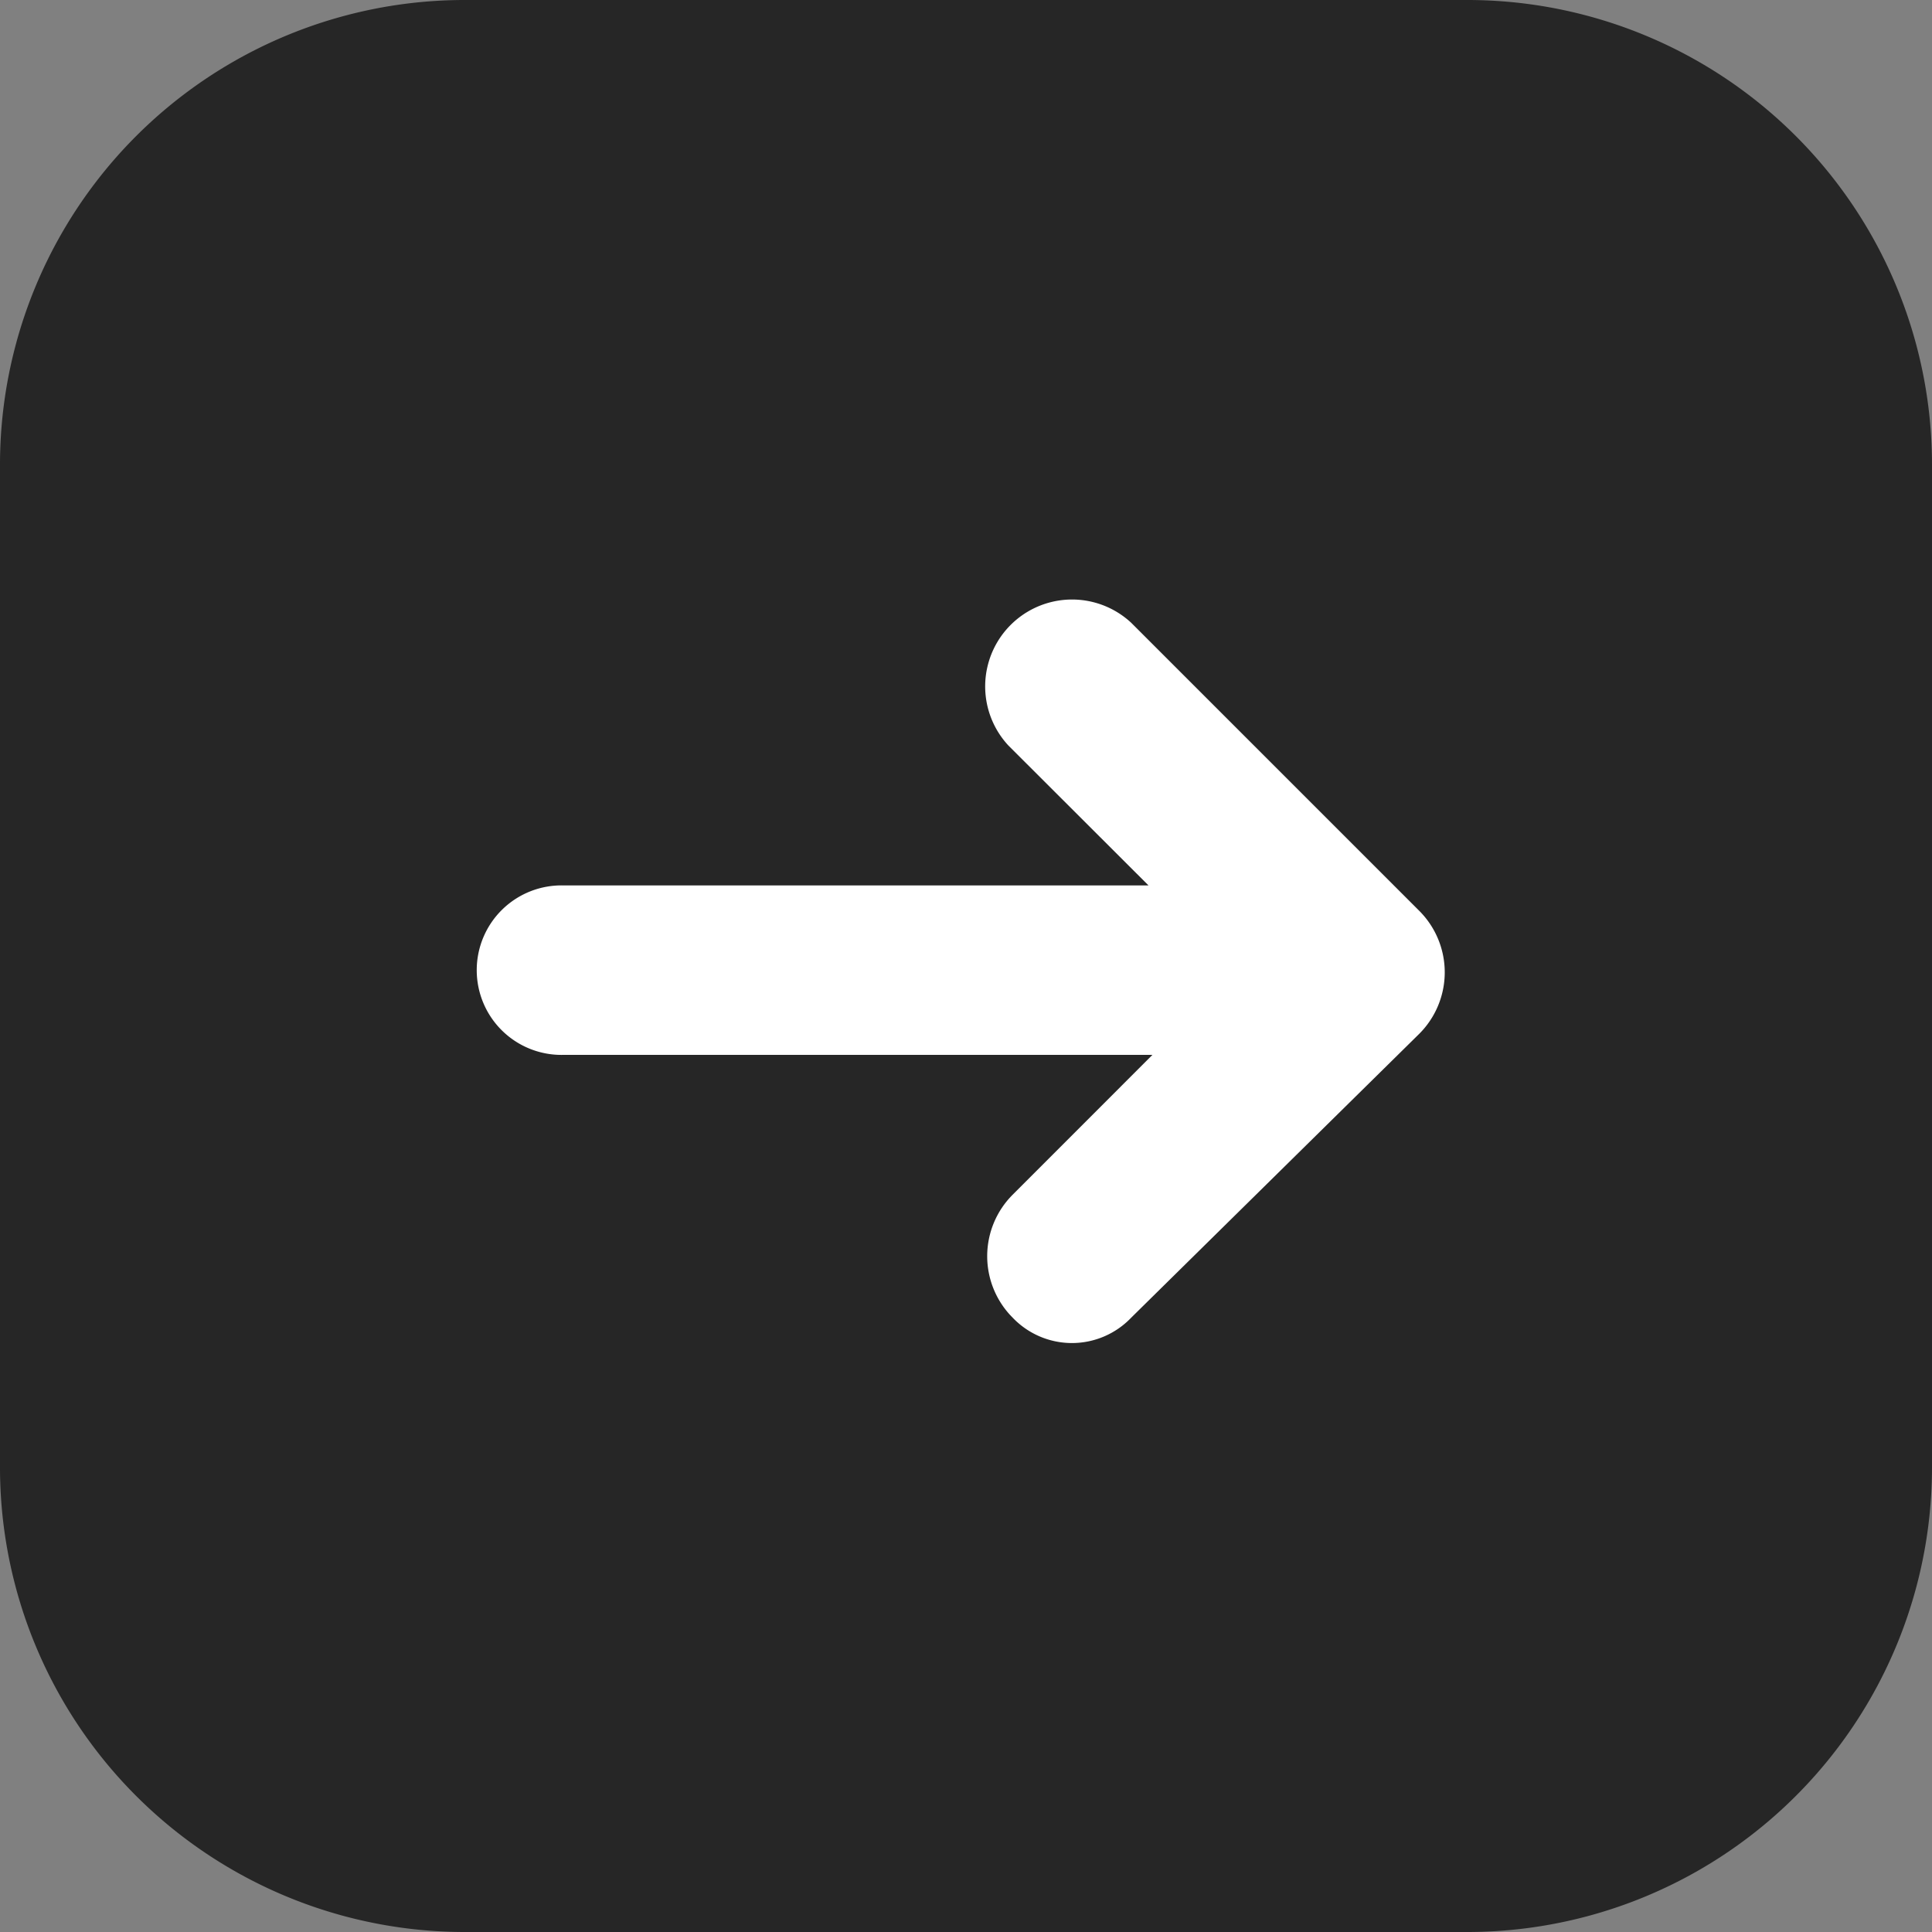
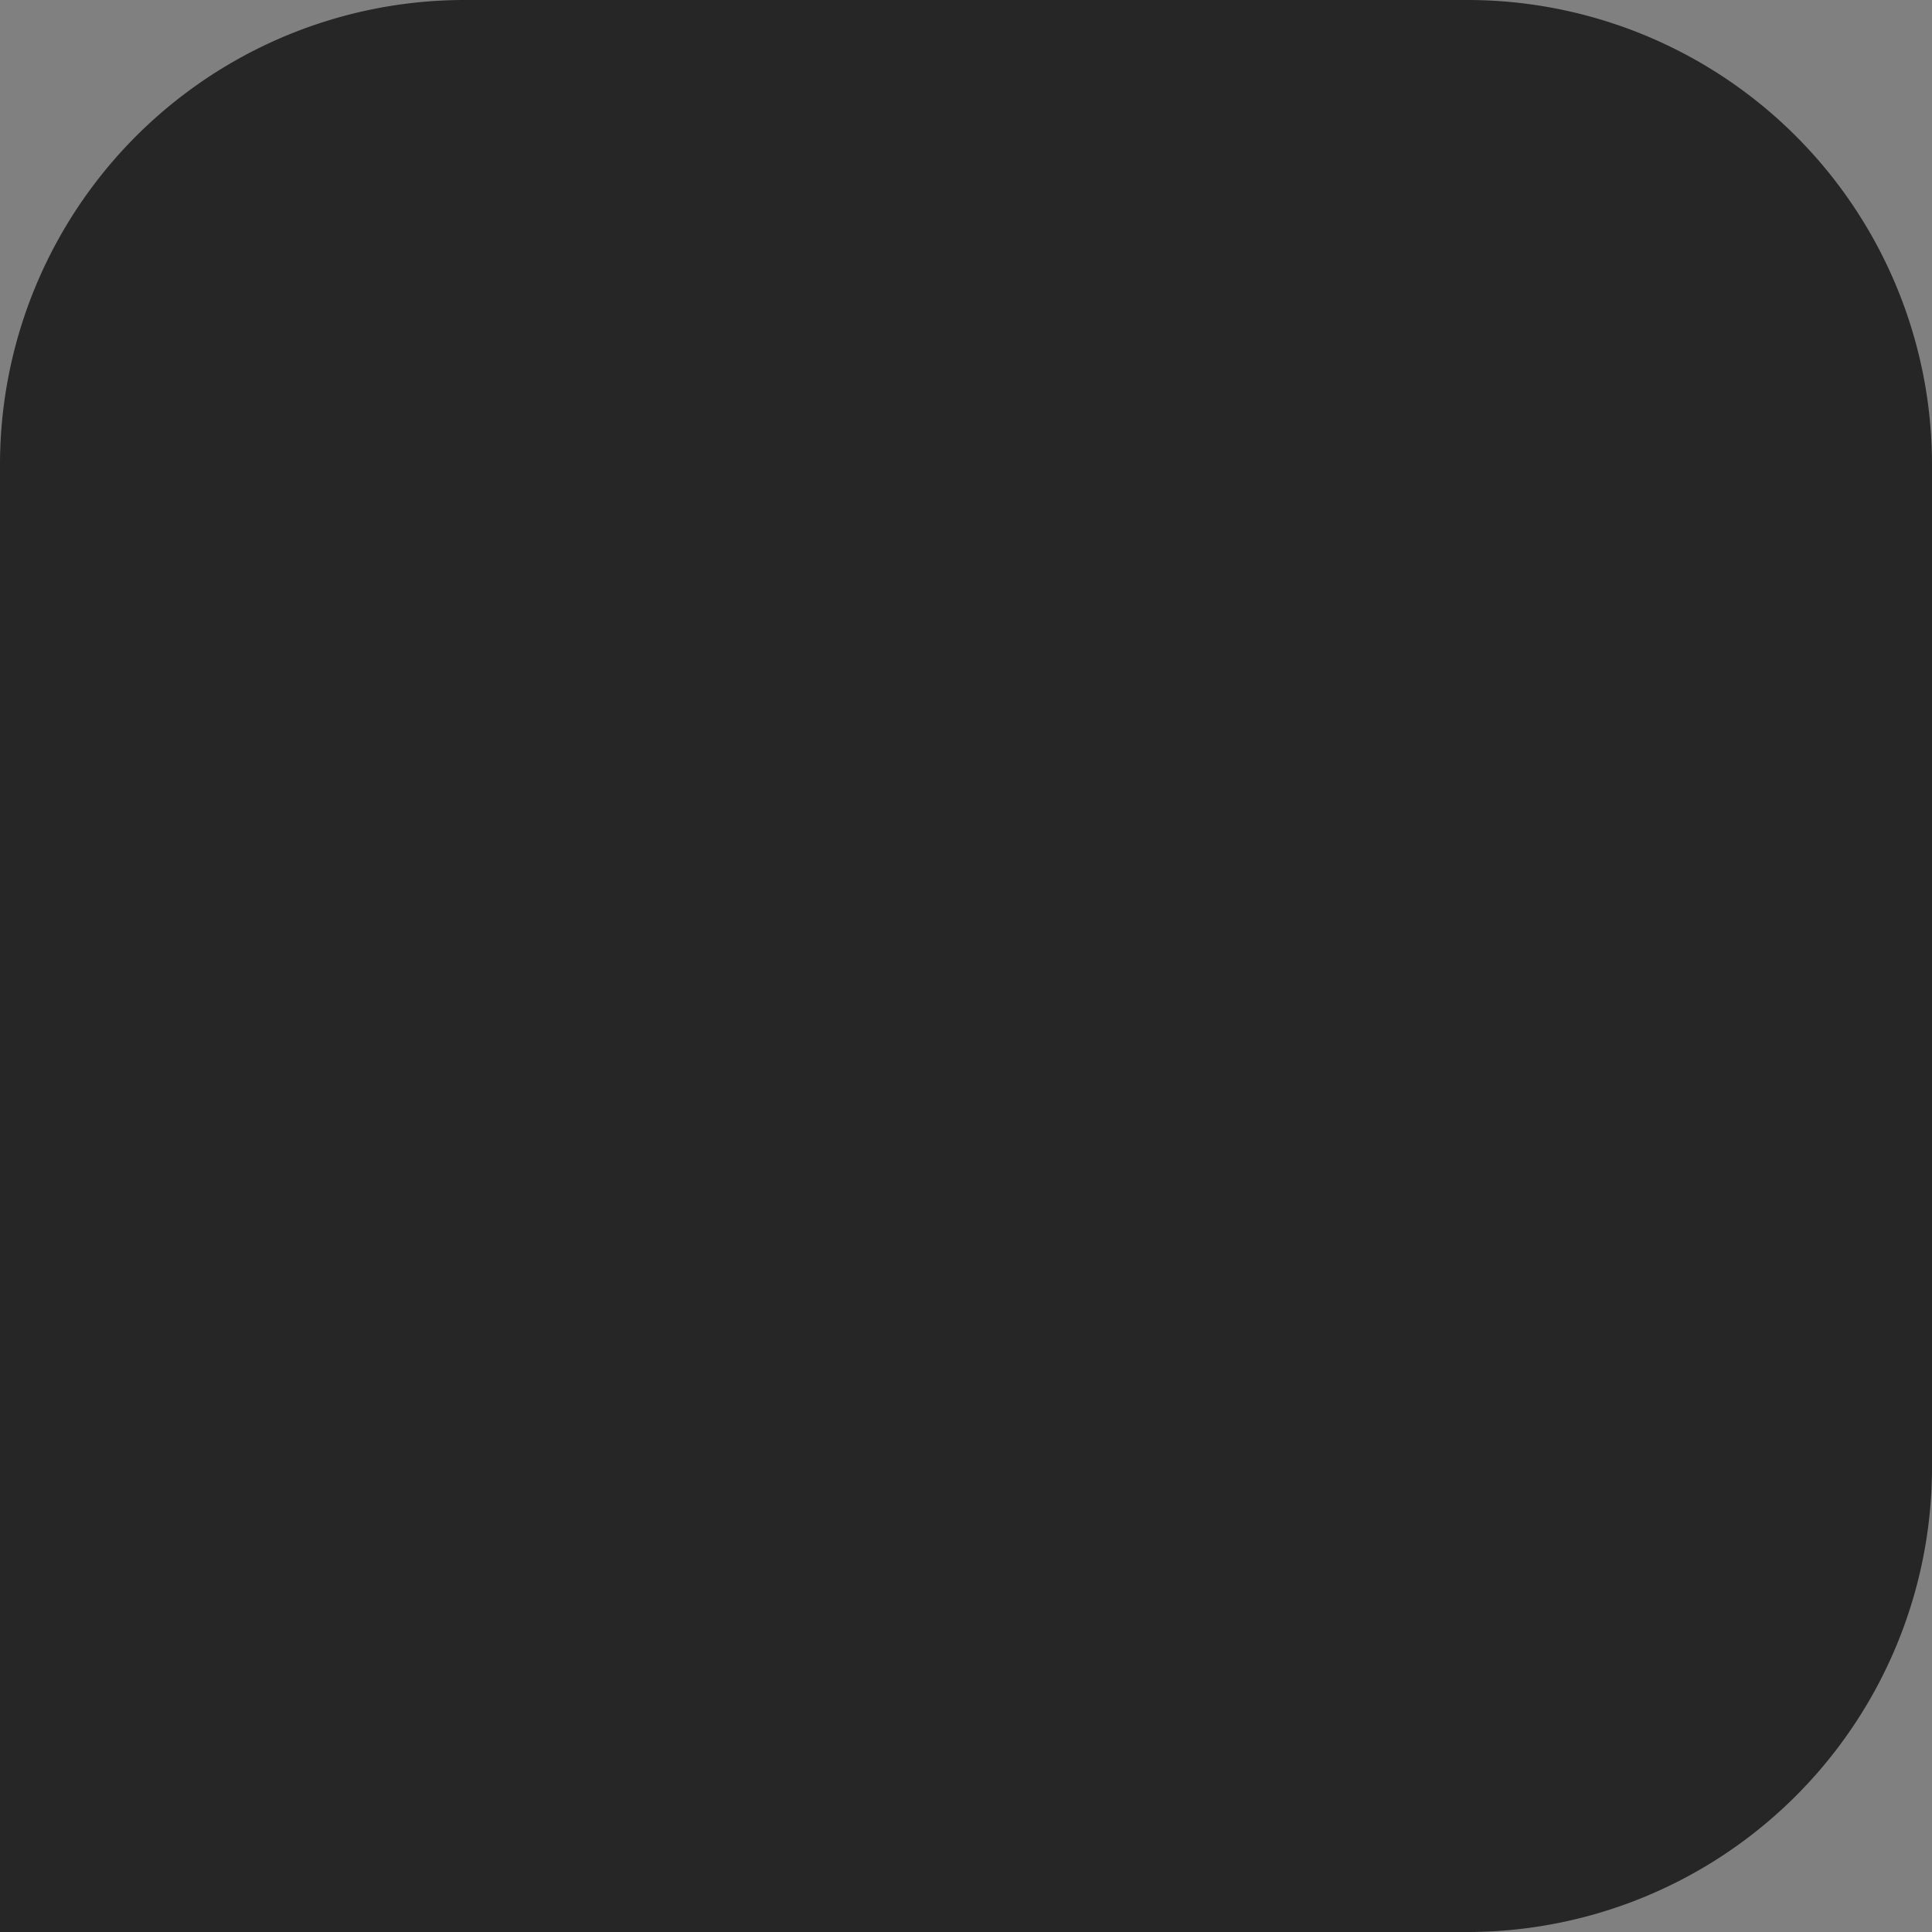
<svg xmlns="http://www.w3.org/2000/svg" width="30" height="30" viewBox="0 0 30 30">
  <rect x="0" y="0" width="30" height="30" fill="#808080" stroke="none" />
  <g id="Flèche" style="isolation: isolate">
-     <path id="Tracé_5981" data-name="Tracé 5981" d="M245.081,14H229.555a7.216,7.216,0,0,0-7.237,7.237V36.763A7.216,7.216,0,0,0,229.555,44h15.526a7.216,7.216,0,0,0,7.237-7.237V21.237A7.216,7.216,0,0,0,245.081,14Z" transform="translate(-222.318 -14)" fill="#262626" />
-     <path id="Tracé_5980" data-name="Tracé 5980" d="M6.776.395a1.35,1.35,0,0,0-1.908,0L.395,4.868A1.349,1.349,0,0,0,2.3,6.776L4.473,4.6v9.079a1.316,1.316,0,1,0,2.631,0V4.539L9.276,6.71a1.35,1.35,0,0,0,1.908,0,1.272,1.272,0,0,0,0-1.842Z" transform="translate(22.434 9.276) rotate(90)" fill="#fff" />
+     <path id="Tracé_5981" data-name="Tracé 5981" d="M245.081,14H229.555a7.216,7.216,0,0,0-7.237,7.237A7.216,7.216,0,0,0,229.555,44h15.526a7.216,7.216,0,0,0,7.237-7.237V21.237A7.216,7.216,0,0,0,245.081,14Z" transform="translate(-222.318 -14)" fill="#262626" />
  </g>
</svg>